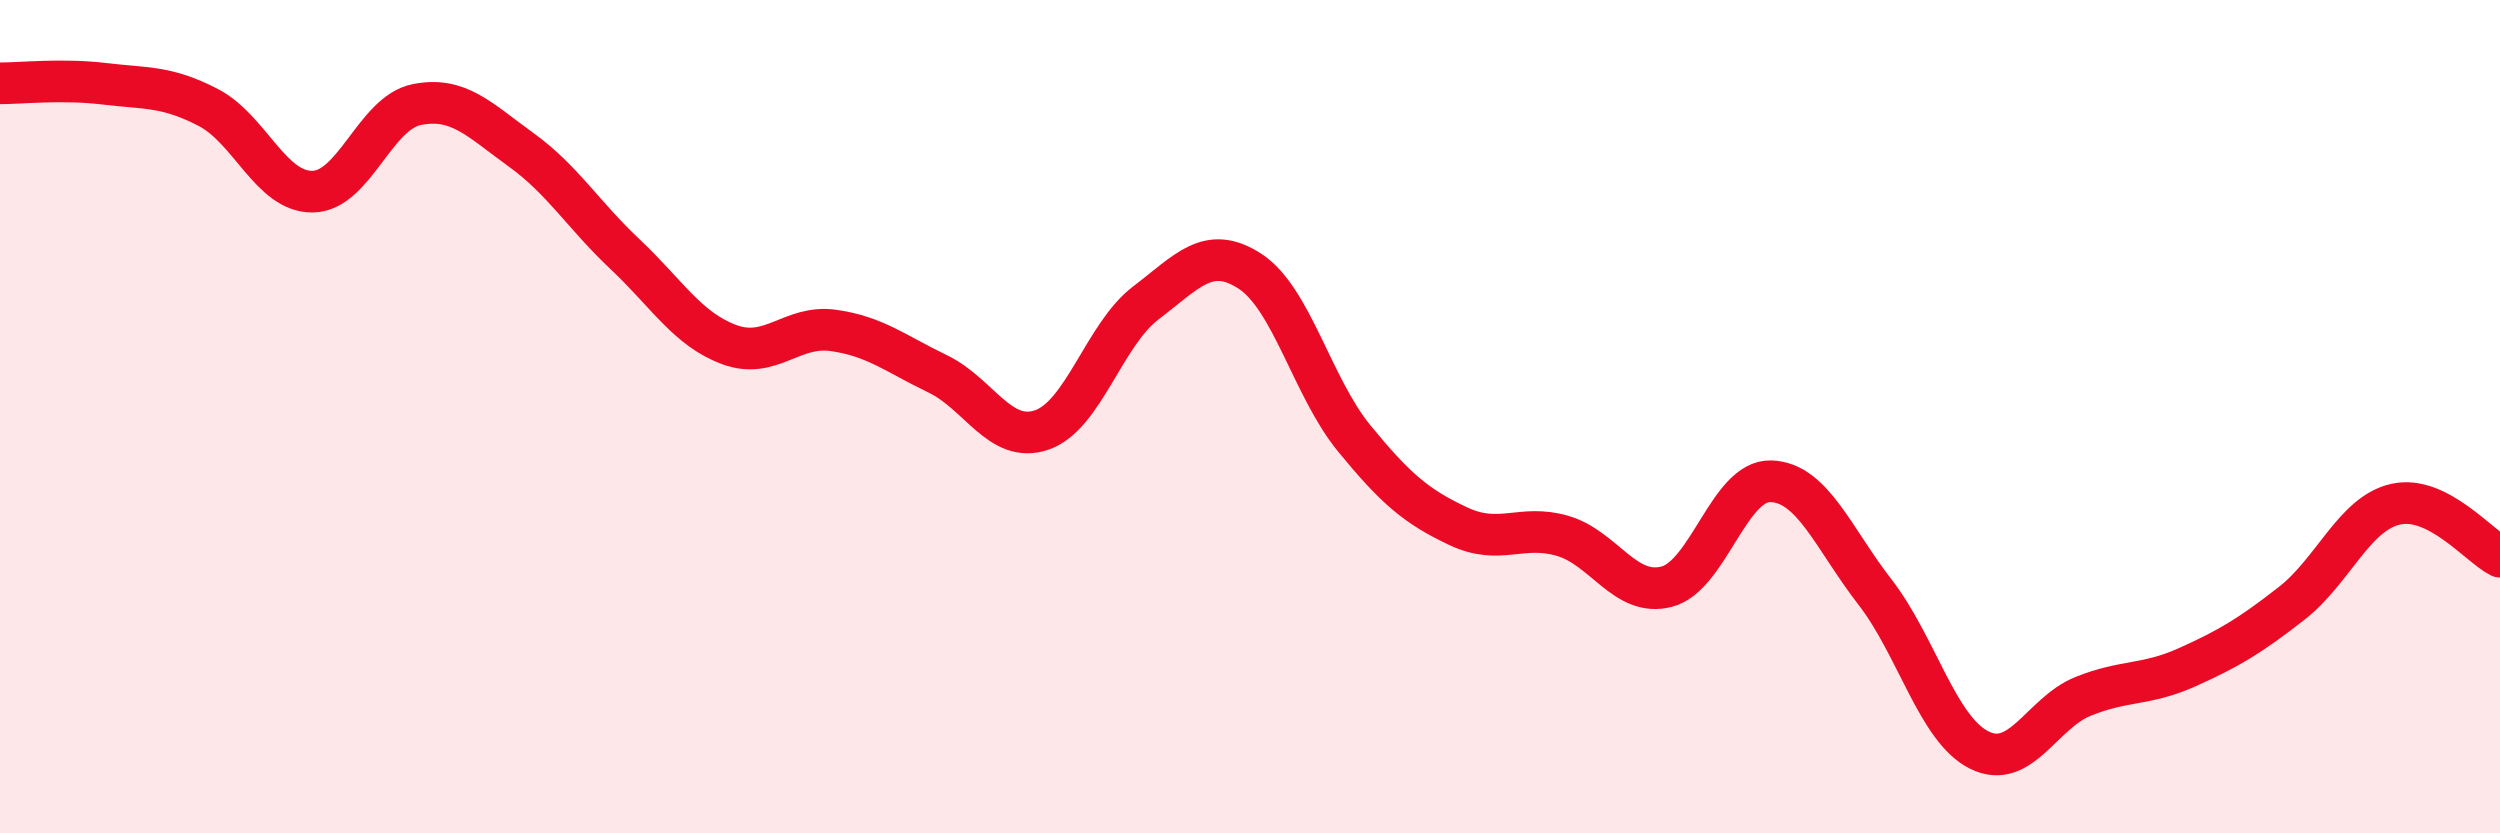
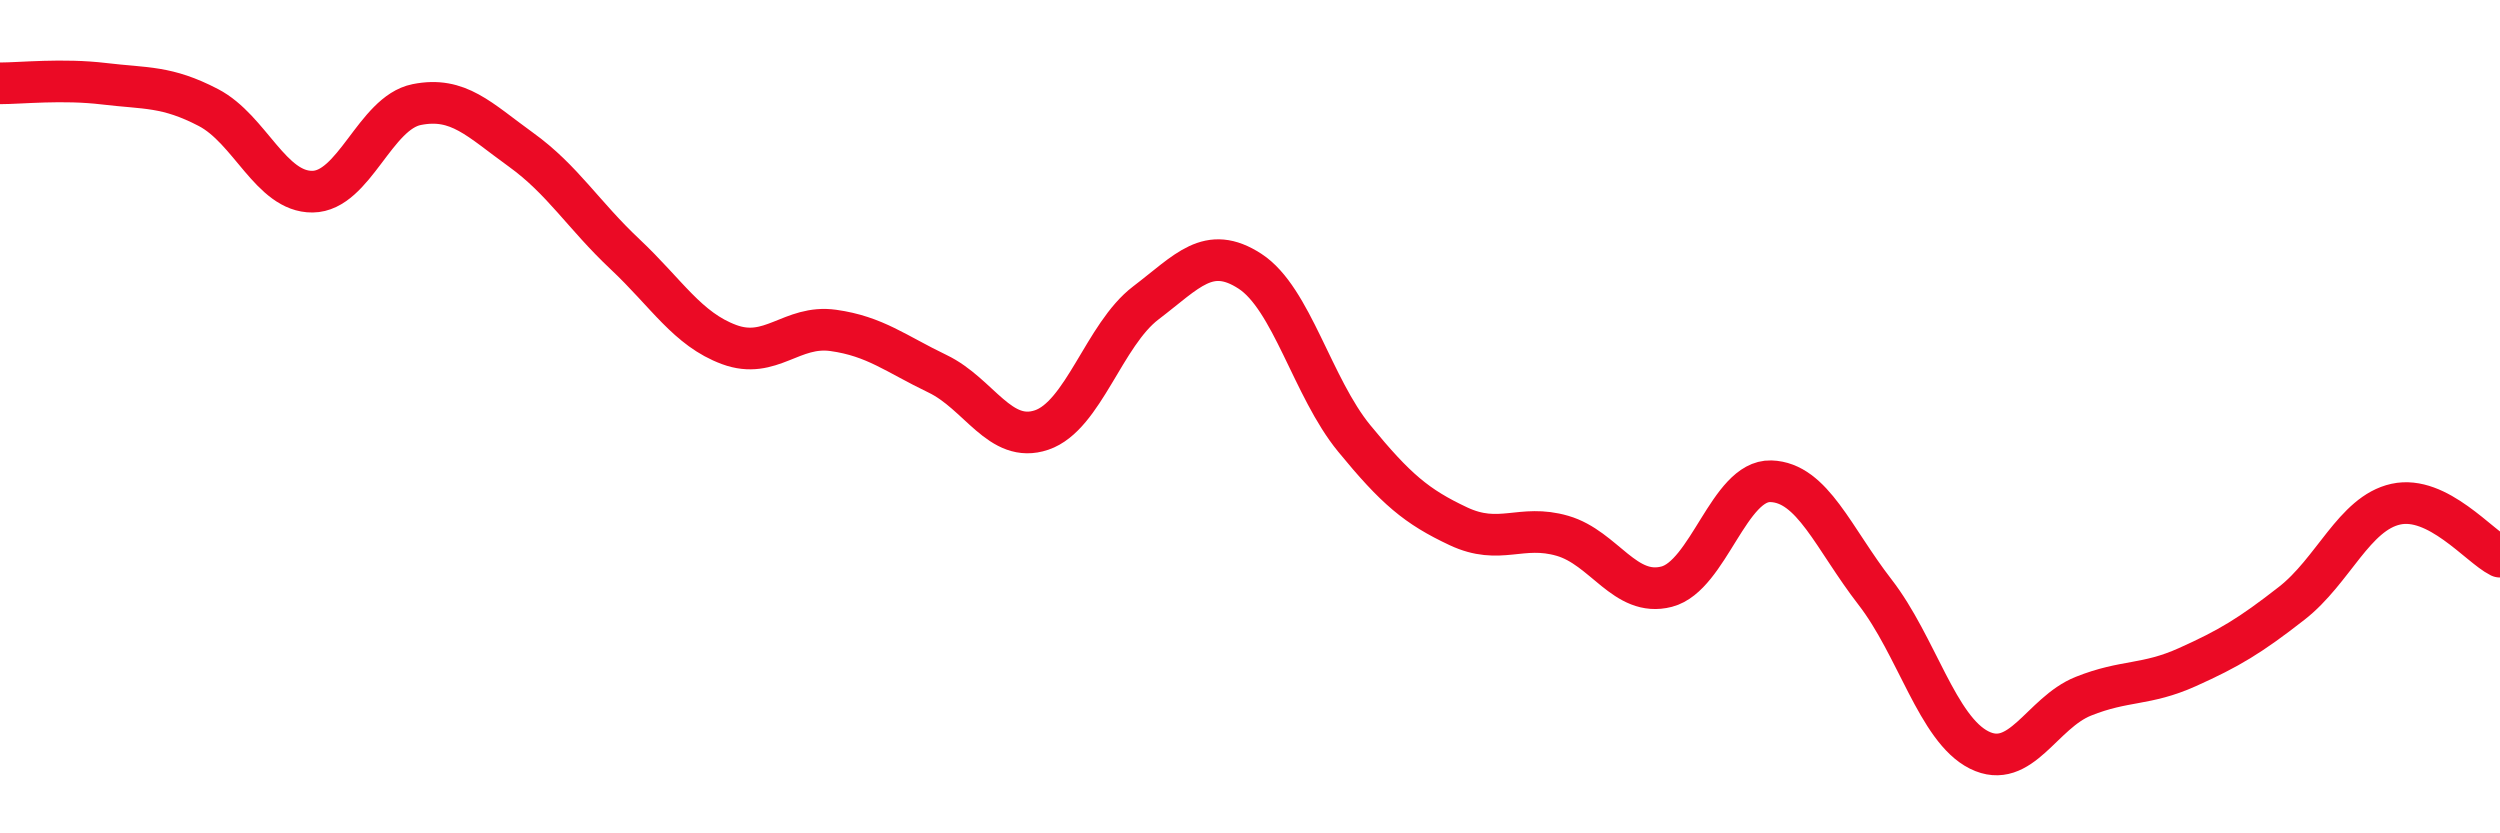
<svg xmlns="http://www.w3.org/2000/svg" width="60" height="20" viewBox="0 0 60 20">
-   <path d="M 0,2 C 0.5,2 1.5,1.89 2.5,2.01 C 3.5,2.13 4,2.06 5,2.58 C 6,3.1 6.5,4.61 7.5,4.6 C 8.5,4.59 9,2.71 10,2.51 C 11,2.31 11.5,2.87 12.5,3.59 C 13.5,4.31 14,5.16 15,6.1 C 16,7.04 16.5,7.9 17.5,8.27 C 18.5,8.64 19,7.79 20,7.93 C 21,8.07 21.5,8.49 22.5,8.97 C 23.5,9.45 24,10.66 25,10.32 C 26,9.98 26.5,8.03 27.5,7.27 C 28.5,6.51 29,5.86 30,6.51 C 31,7.16 31.5,9.3 32.5,10.52 C 33.5,11.74 34,12.16 35,12.63 C 36,13.1 36.5,12.57 37.5,12.86 C 38.5,13.15 39,14.34 40,14.08 C 41,13.82 41.5,11.52 42.5,11.55 C 43.5,11.58 44,12.92 45,14.21 C 46,15.5 46.5,17.5 47.5,18 C 48.5,18.5 49,17.11 50,16.71 C 51,16.31 51.5,16.46 52.5,16.01 C 53.5,15.56 54,15.26 55,14.48 C 56,13.7 56.5,12.32 57.5,12.1 C 58.5,11.88 59.5,13.11 60,13.36L60 20L0 20Z" fill="#EB0A25" opacity="0.1" stroke-linecap="round" stroke-linejoin="round" />
  <path d="M 0,2 C 0.5,2 1.5,1.89 2.5,2.01 C 3.5,2.13 4,2.06 5,2.58 C 6,3.1 6.5,4.61 7.5,4.6 C 8.5,4.59 9,2.71 10,2.51 C 11,2.31 11.5,2.87 12.5,3.59 C 13.5,4.31 14,5.16 15,6.1 C 16,7.04 16.5,7.9 17.5,8.27 C 18.5,8.64 19,7.79 20,7.93 C 21,8.07 21.5,8.49 22.5,8.97 C 23.5,9.45 24,10.66 25,10.32 C 26,9.98 26.5,8.03 27.5,7.27 C 28.5,6.51 29,5.86 30,6.51 C 31,7.16 31.5,9.3 32.5,10.52 C 33.5,11.74 34,12.16 35,12.63 C 36,13.1 36.5,12.57 37.5,12.86 C 38.5,13.15 39,14.34 40,14.08 C 41,13.82 41.5,11.52 42.5,11.55 C 43.5,11.58 44,12.92 45,14.21 C 46,15.5 46.5,17.5 47.5,18 C 48.5,18.5 49,17.11 50,16.71 C 51,16.31 51.5,16.46 52.5,16.01 C 53.5,15.56 54,15.26 55,14.48 C 56,13.7 56.5,12.32 57.5,12.1 C 58.5,11.88 59.5,13.11 60,13.36" stroke="#EB0A25" stroke-width="1" fill="none" stroke-linecap="round" stroke-linejoin="round" />
</svg>